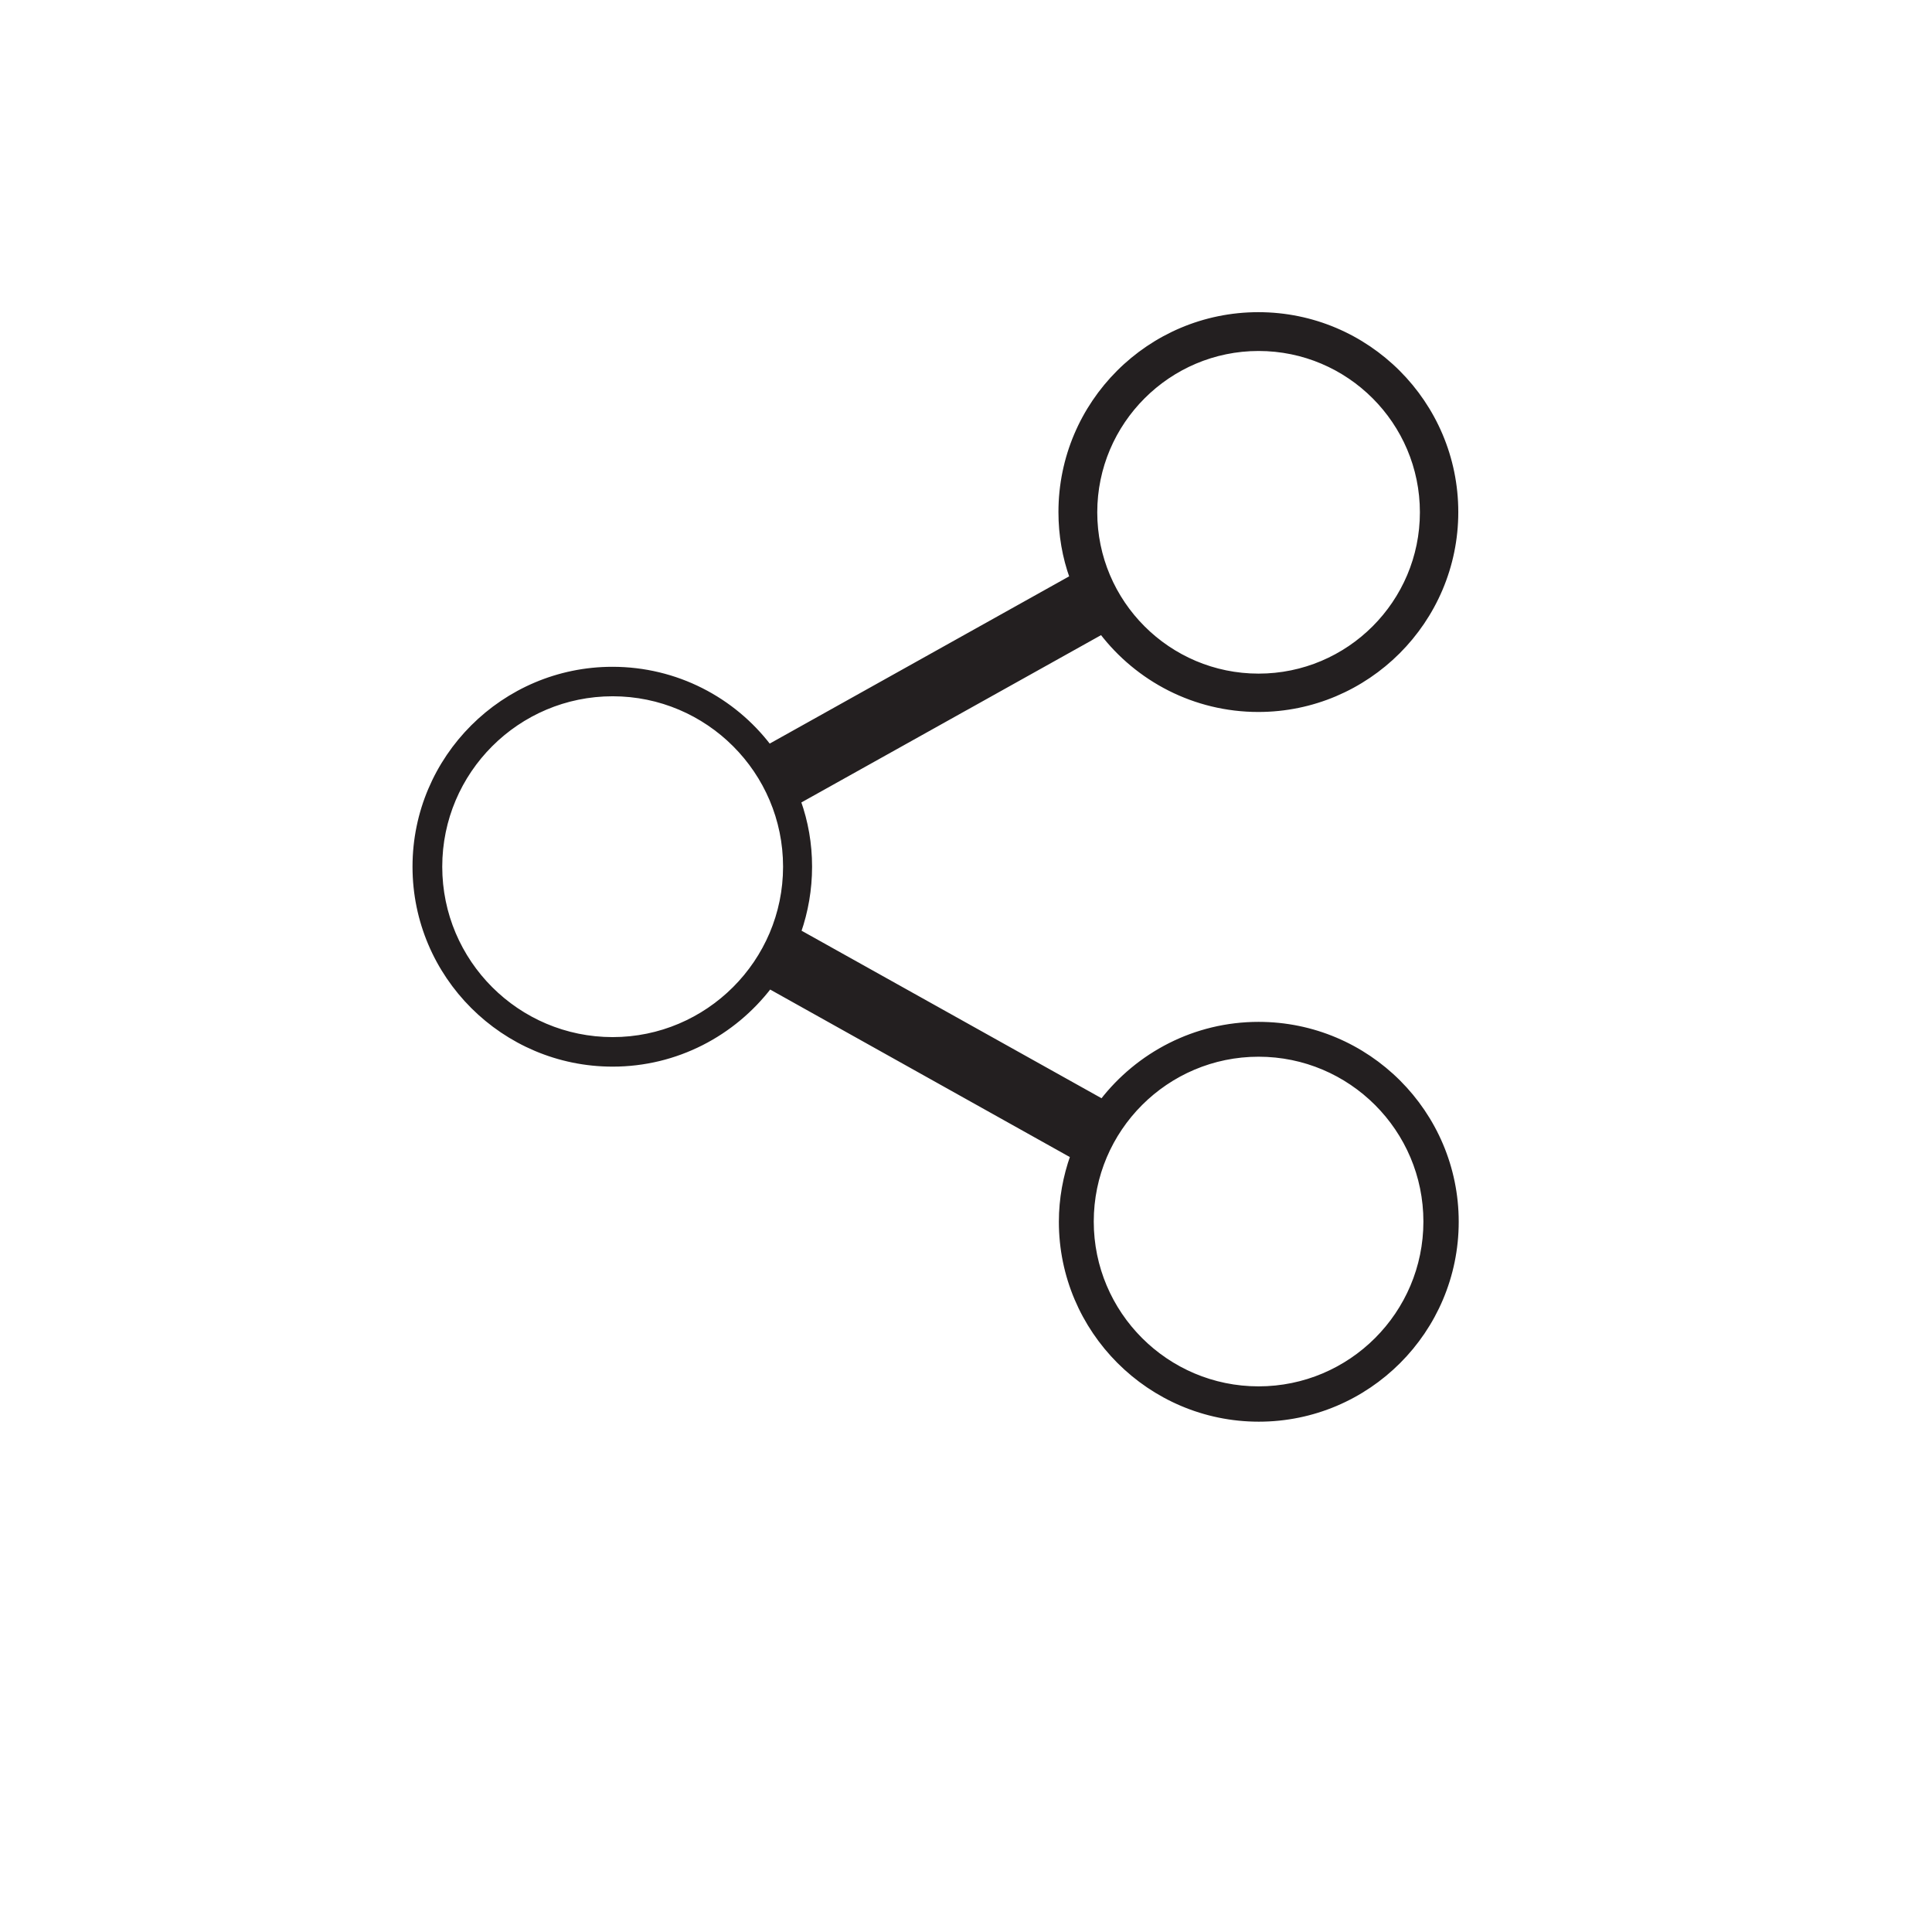
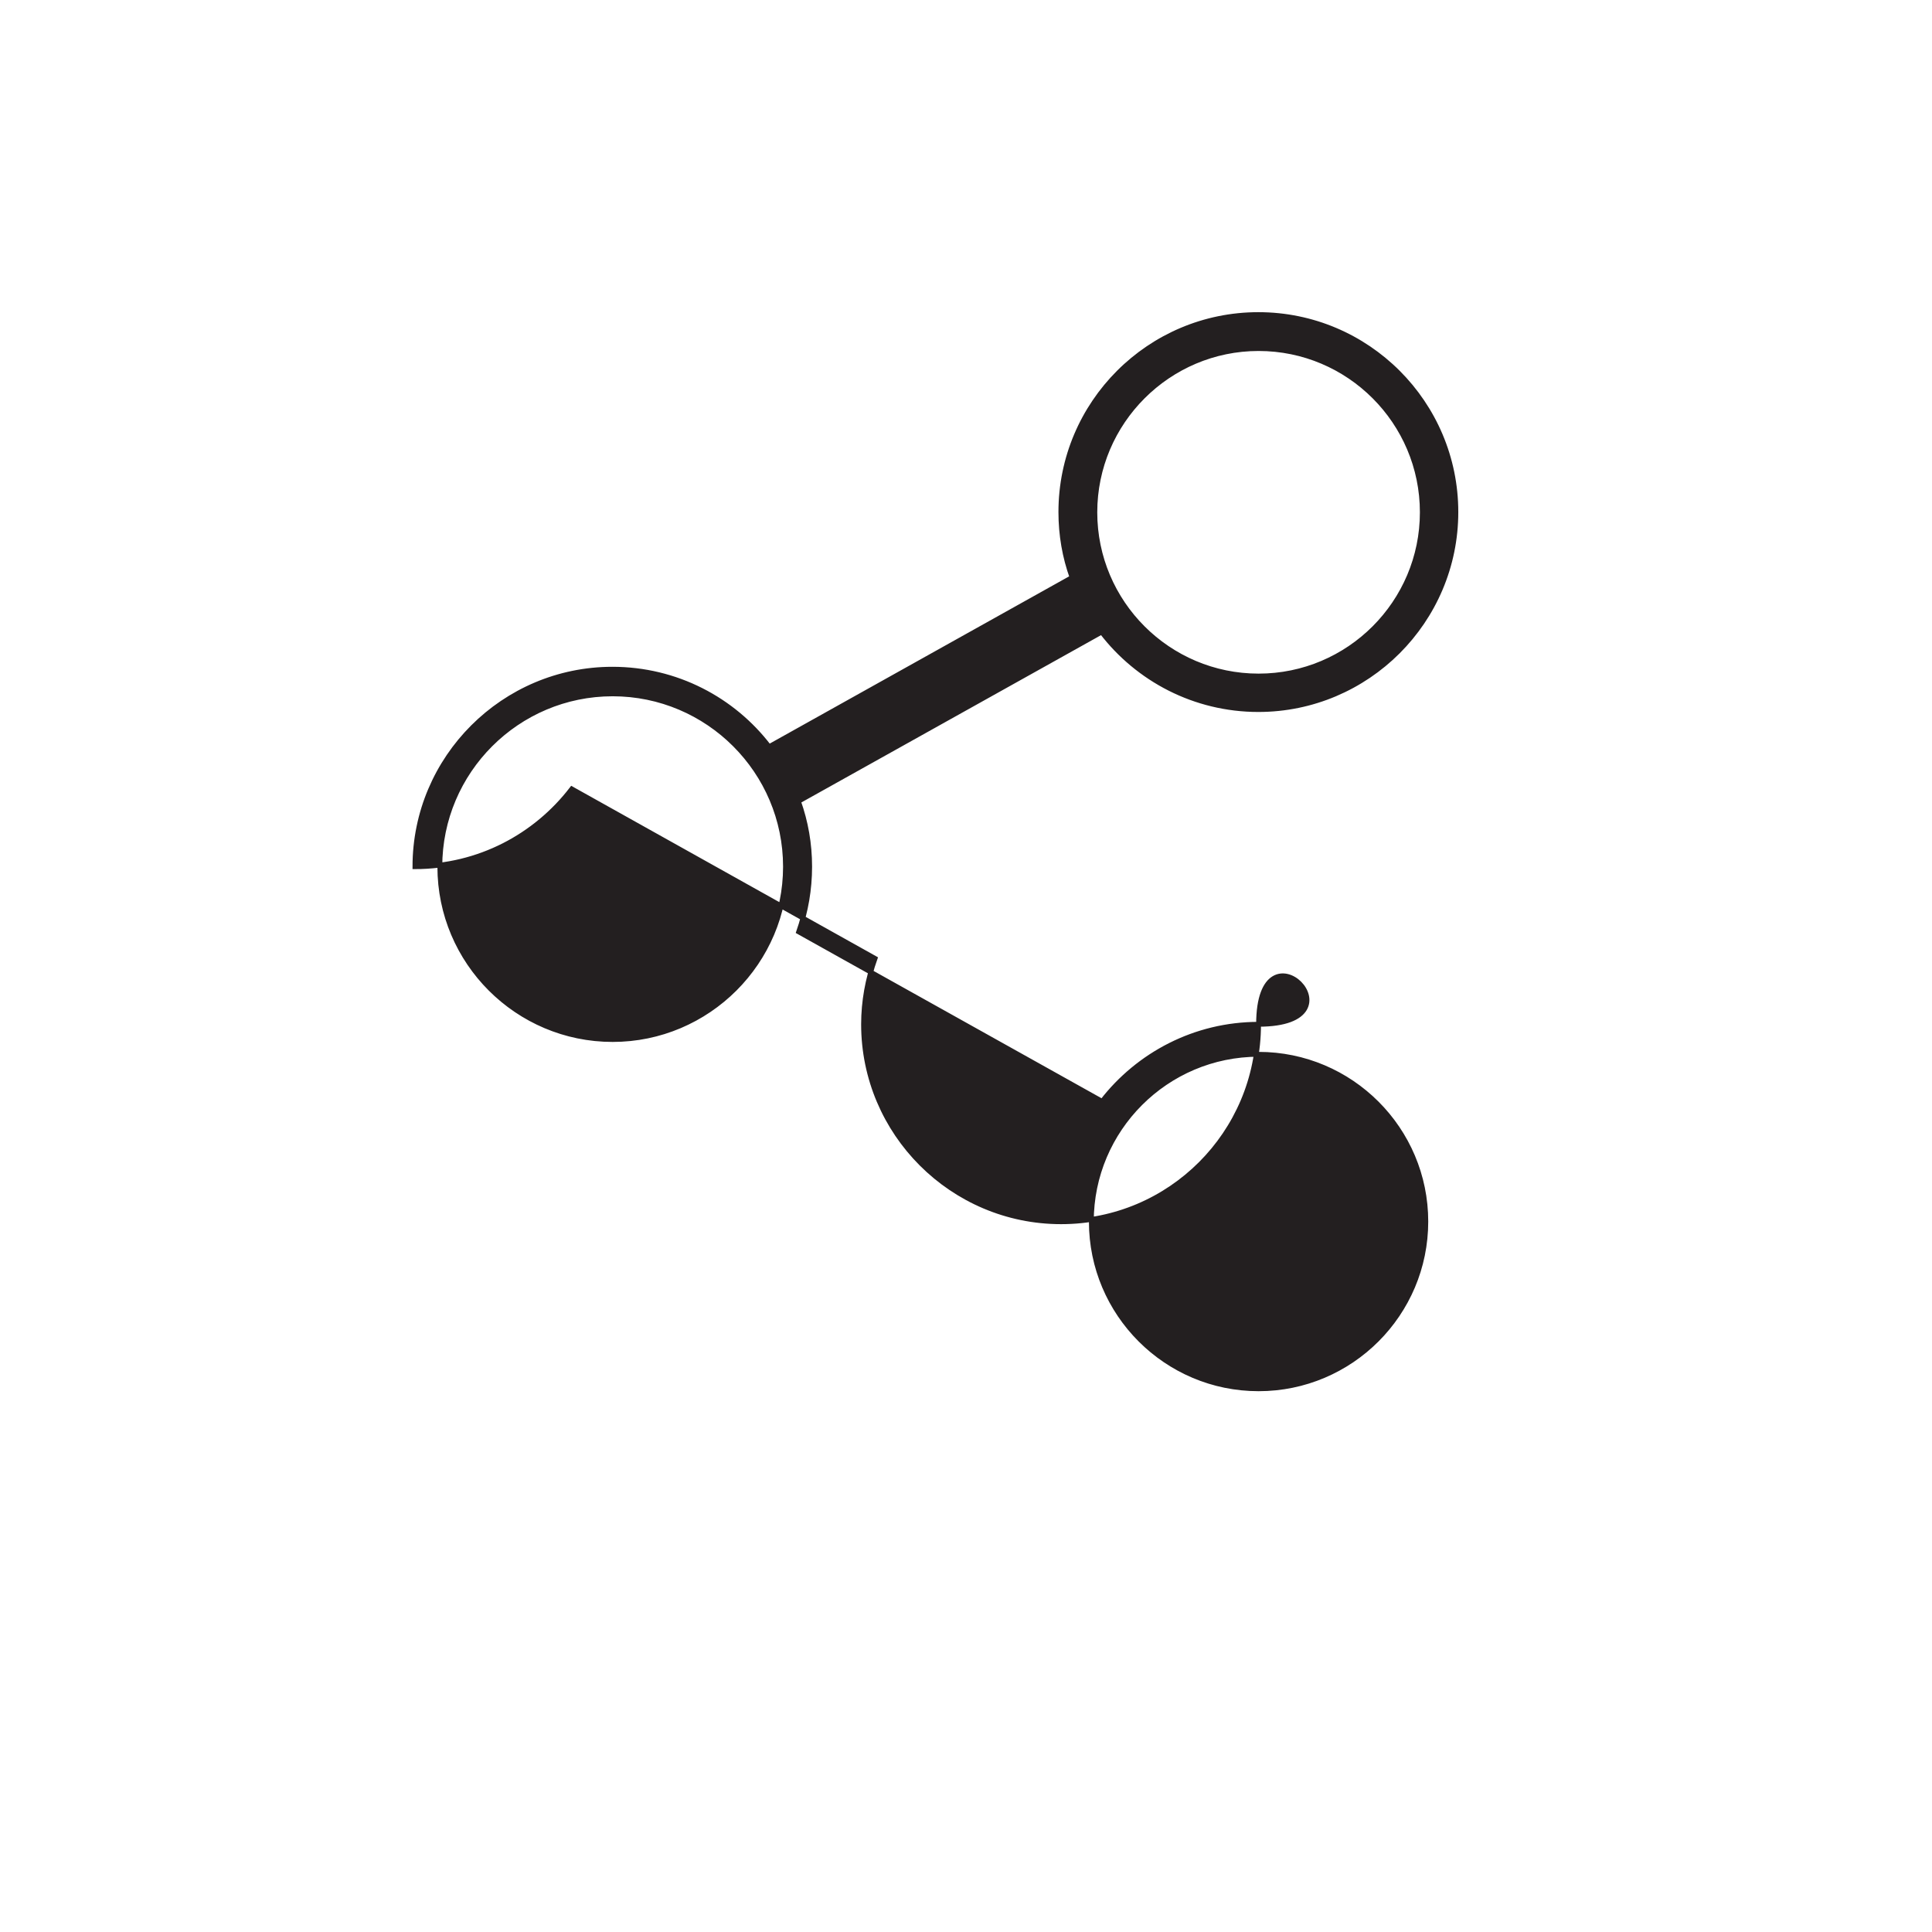
<svg xmlns="http://www.w3.org/2000/svg" version="1.1" id="Layer_1" x="0px" y="0px" width="400px" height="400px" viewBox="0 0 400 400" enable-background="new 0 0 400 400" xml:space="preserve">
  <g>
-     <path fill="#231F20" stroke="#231F20" stroke-miterlimit="10" d="M260.575,212.066c-13.149,0-24.89,6.269-32.386,15.957   l-62.833-35.094c1.474-4.229,2.276-8.788,2.276-13.491c0-4.746-0.802-9.262-2.324-13.534l62.784-35.052   c7.453,9.744,19.235,16.053,32.436,16.053c22.509,0,40.895-18.329,40.895-40.887s-18.337-40.887-40.895-40.887   c-22.553,0-40.889,18.329-40.889,40.887c0,4.746,0.805,9.311,2.324,13.541l-62.733,35.038   c-7.456-9.778-19.236-16.045-32.436-16.045c-22.509,0-40.887,18.335-40.887,40.887c0,22.558,18.378,40.895,40.937,40.895   c13.206,0,24.98-6.325,32.483-16.104l62.782,35.094c-1.521,4.277-2.381,8.886-2.381,13.632c0,22.51,18.336,40.887,40.895,40.887   c22.554,0,40.889-18.327,40.889-40.887S283.133,212.066,260.575,212.066z M260.575,72.167c18.7,0,33.899,15.201,33.899,33.9   c0,18.699-15.199,33.899-33.899,33.899s-33.899-15.201-33.899-33.899C226.676,87.368,241.926,72.167,260.575,72.167z    M126.844,215.221c-19.738,0-35.782-16.037-35.782-35.783c0-19.737,16.044-35.782,35.782-35.782   c19.737,0,35.782,16.044,35.782,35.782C162.626,199.184,146.528,215.221,126.844,215.221z M260.575,287.531   c-19.101,0-34.625-15.525-34.625-34.624c0-19.101,15.524-34.626,34.625-34.626c19.1,0,34.625,15.525,34.625,34.626   C295.2,272.006,279.675,287.531,260.575,287.531z" />
+     <path fill="#231F20" stroke="#231F20" stroke-miterlimit="10" d="M260.575,212.066c-13.149,0-24.89,6.269-32.386,15.957   l-62.833-35.094c1.474-4.229,2.276-8.788,2.276-13.491c0-4.746-0.802-9.262-2.324-13.534l62.784-35.052   c7.453,9.744,19.235,16.053,32.436,16.053c22.509,0,40.895-18.329,40.895-40.887s-18.337-40.887-40.895-40.887   c-22.553,0-40.889,18.329-40.889,40.887c0,4.746,0.805,9.311,2.324,13.541l-62.733,35.038   c-7.456-9.778-19.236-16.045-32.436-16.045c-22.509,0-40.887,18.335-40.887,40.887c13.206,0,24.98-6.325,32.483-16.104l62.782,35.094c-1.521,4.277-2.381,8.886-2.381,13.632c0,22.51,18.336,40.887,40.895,40.887   c22.554,0,40.889-18.327,40.889-40.887S283.133,212.066,260.575,212.066z M260.575,72.167c18.7,0,33.899,15.201,33.899,33.9   c0,18.699-15.199,33.899-33.899,33.899s-33.899-15.201-33.899-33.899C226.676,87.368,241.926,72.167,260.575,72.167z    M126.844,215.221c-19.738,0-35.782-16.037-35.782-35.783c0-19.737,16.044-35.782,35.782-35.782   c19.737,0,35.782,16.044,35.782,35.782C162.626,199.184,146.528,215.221,126.844,215.221z M260.575,287.531   c-19.101,0-34.625-15.525-34.625-34.624c0-19.101,15.524-34.626,34.625-34.626c19.1,0,34.625,15.525,34.625,34.626   C295.2,272.006,279.675,287.531,260.575,287.531z" />
  </g>
</svg>